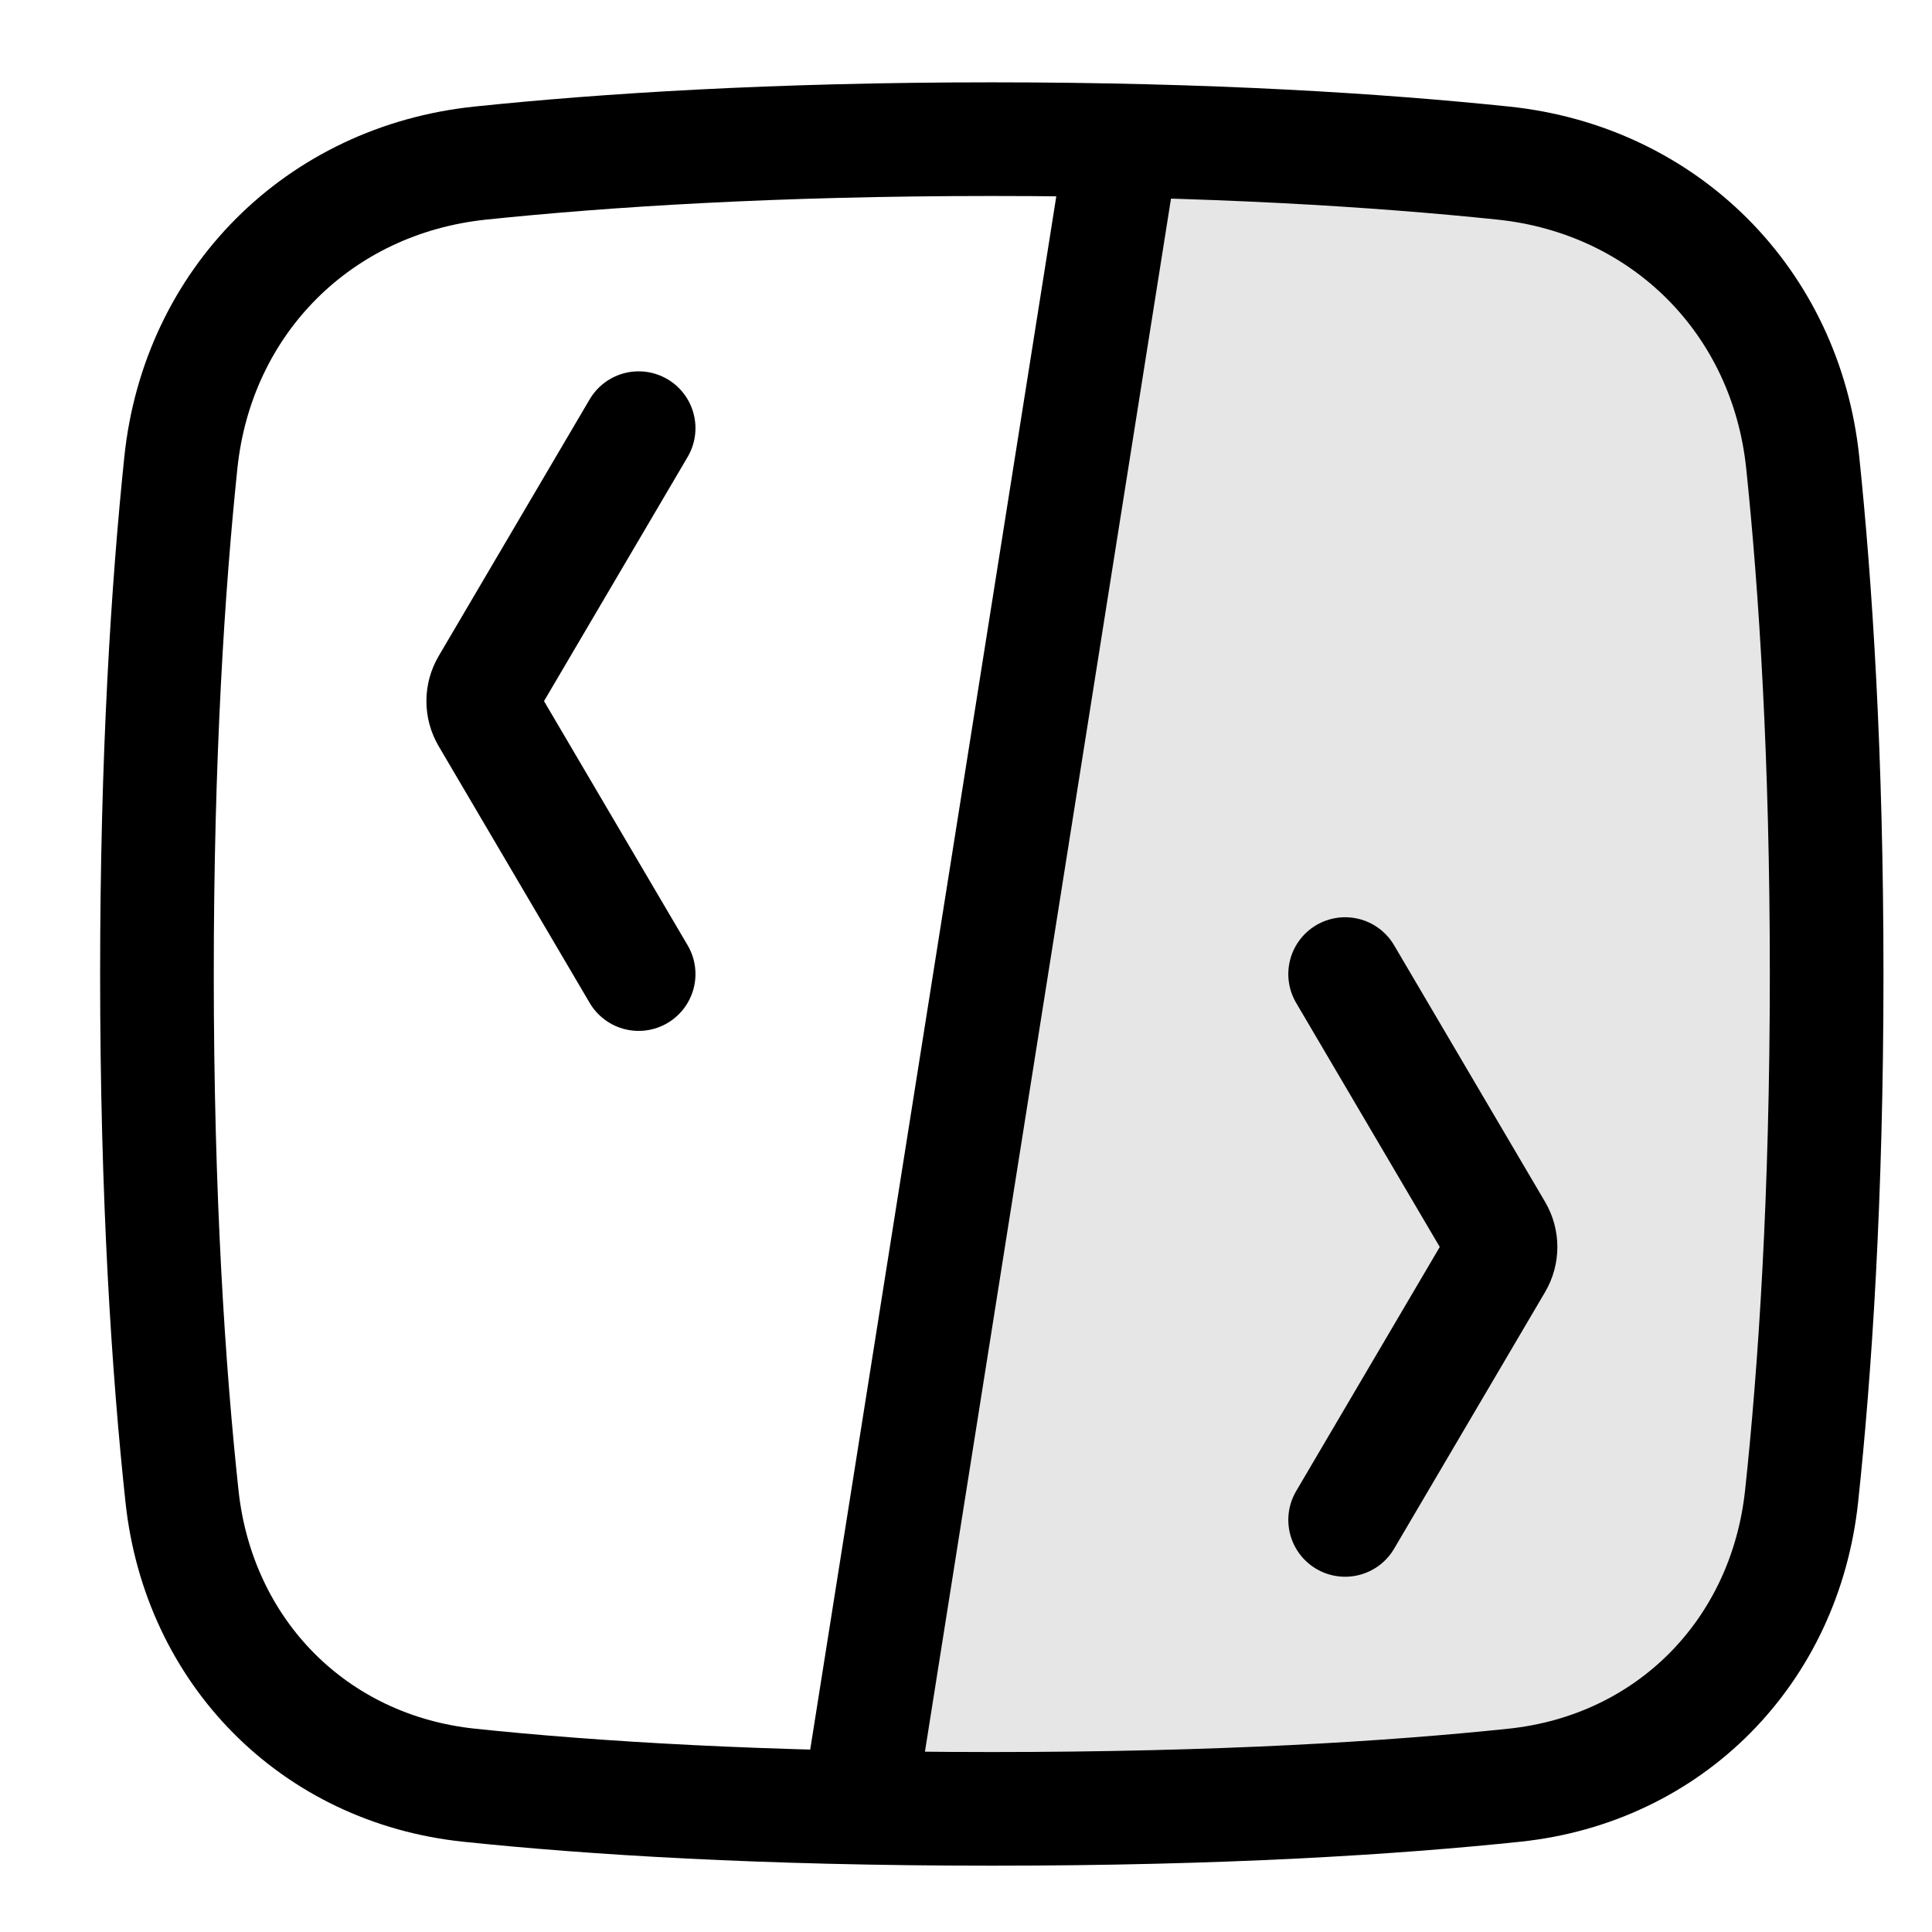
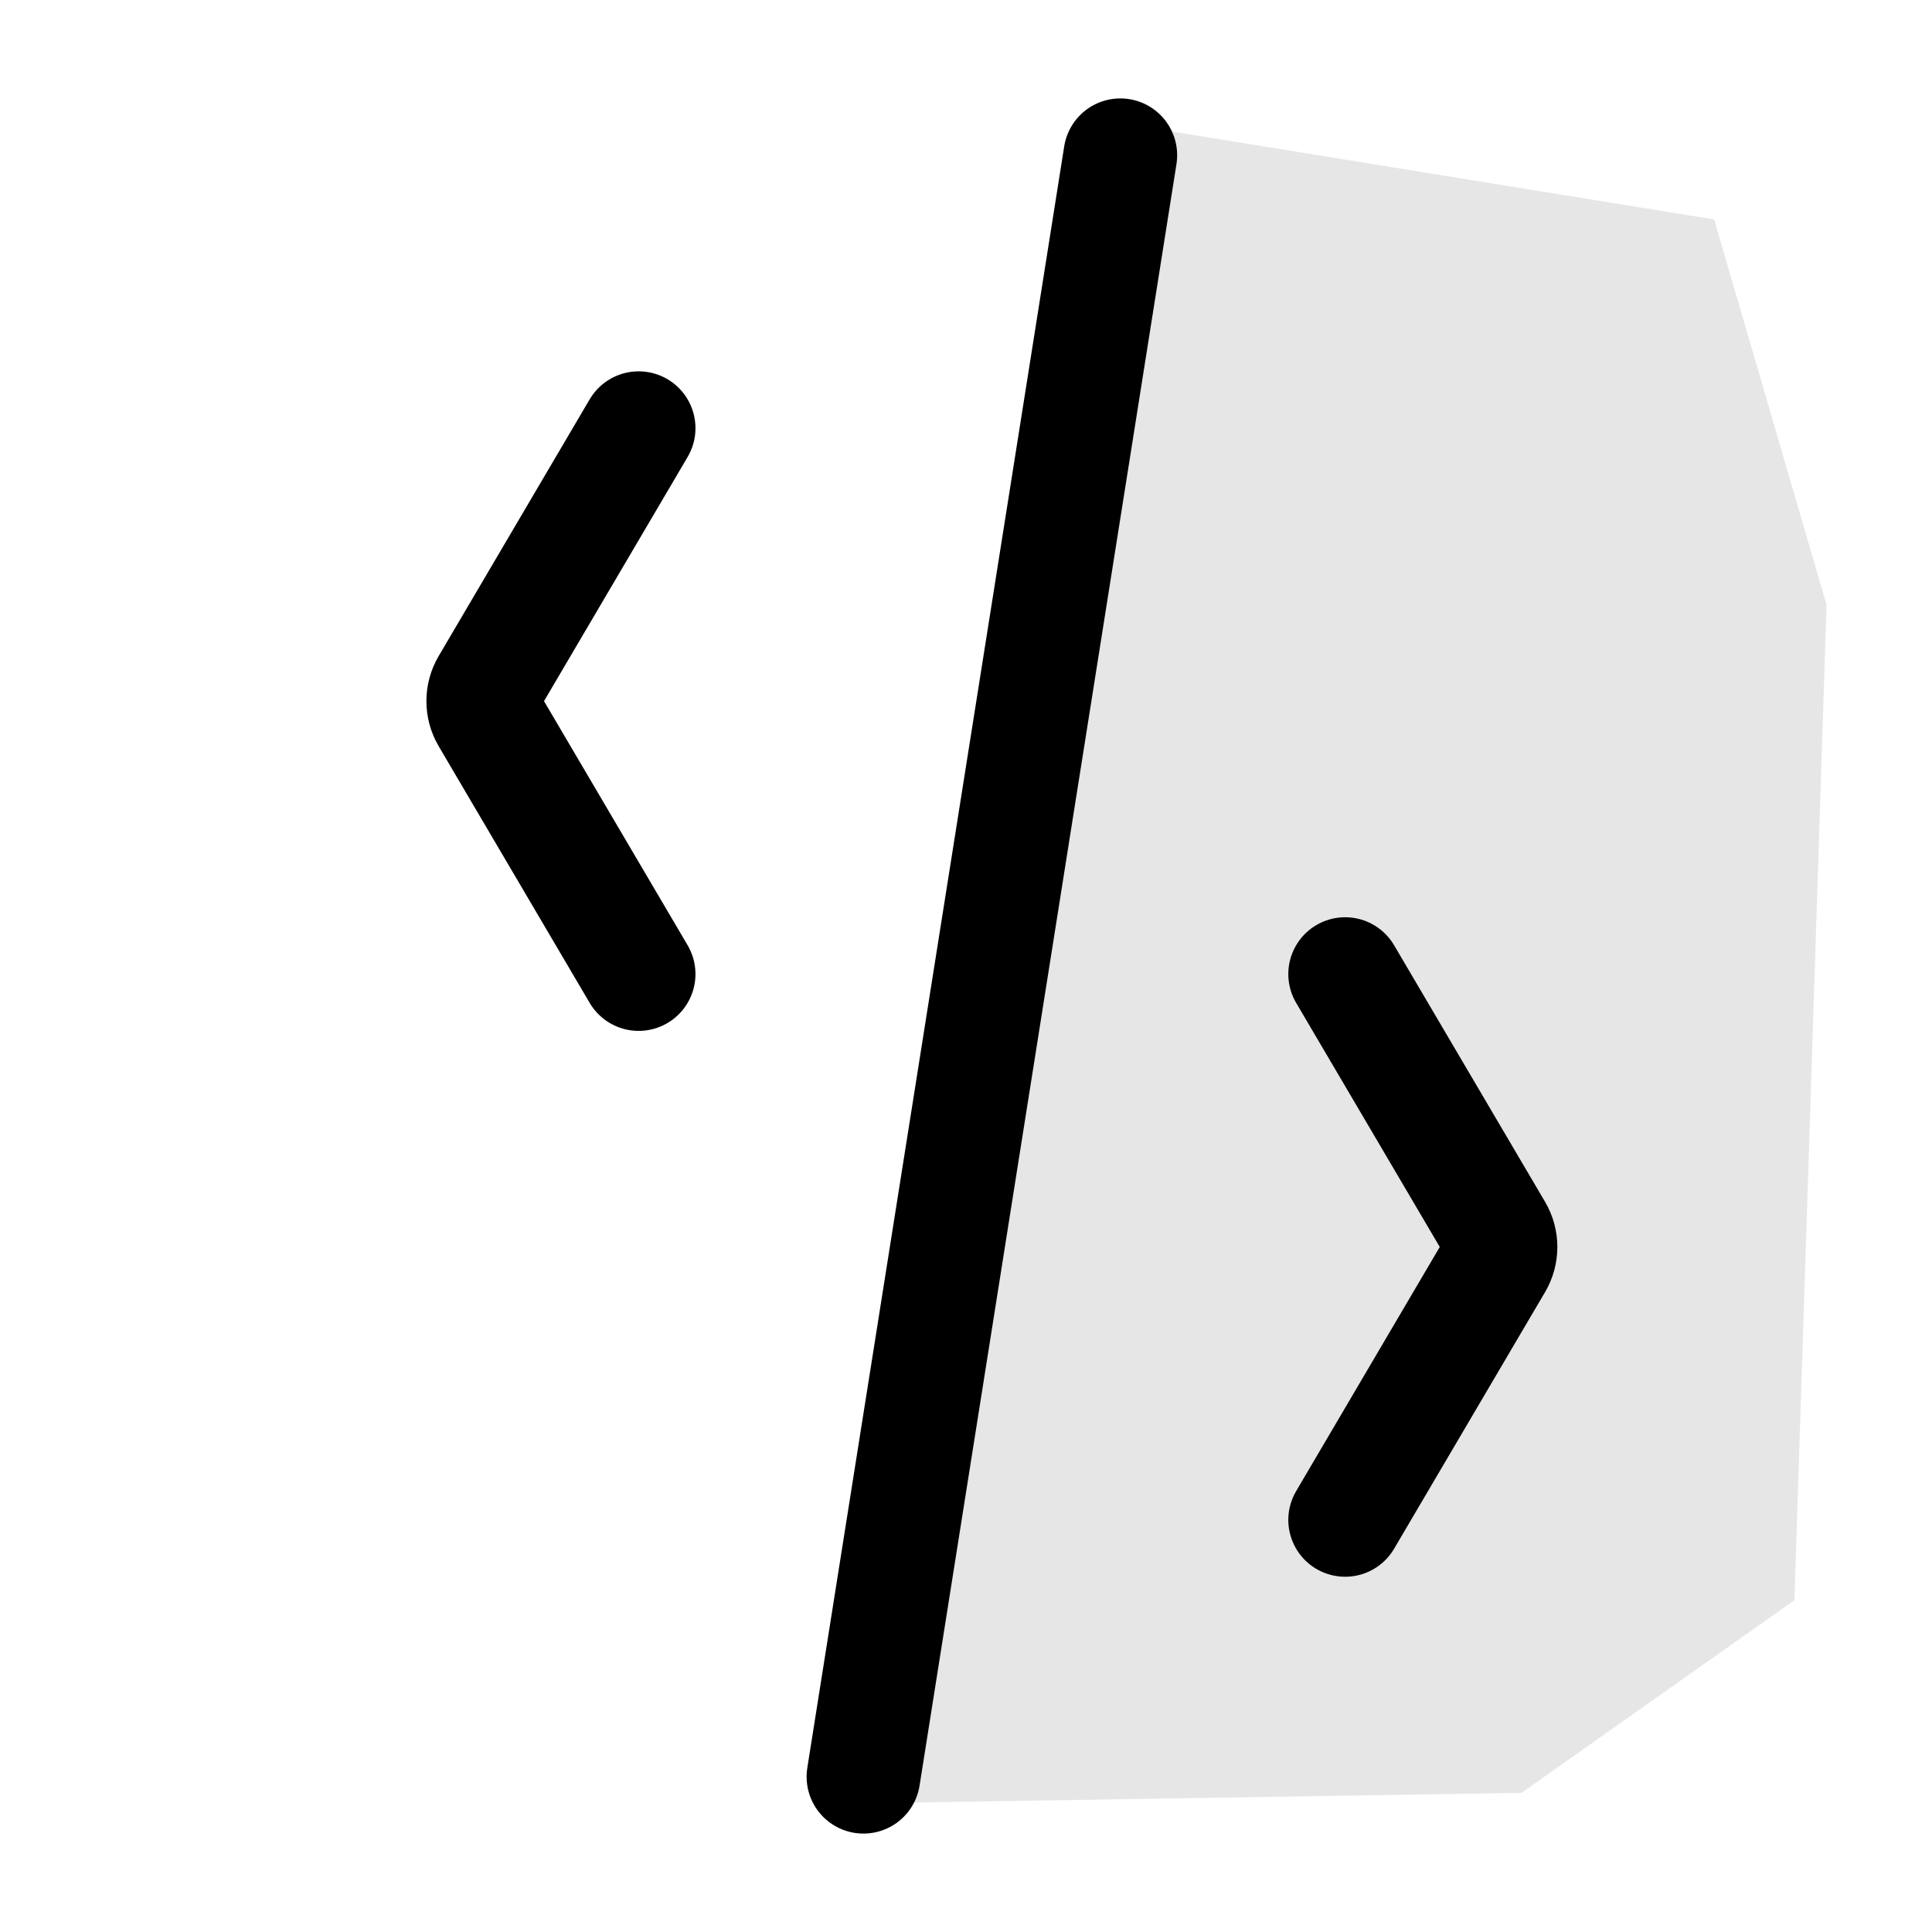
<svg xmlns="http://www.w3.org/2000/svg" width="34" height="34" viewBox="0 0 34 34" fill="none">
  <g id="SVG" clip-path="url(#clip0_6127_18)">
    <path id="Vector" d="M30.166 3.862L32.144 10.643L31.579 28.161L26.776 31.551L15.191 31.735L19.712 2.167L30.166 3.862Z" fill="black" fill-opacity="0.1" />
    <path id="Vector_2" d="M11.239 17.142L8.582 12.625C8.478 12.448 8.478 12.229 8.582 12.052L11.239 7.535" stroke="black" stroke-width="2" stroke-linecap="round" stroke-linejoin="round" />
    <path id="Vector_3" d="M23.672 17.142L26.329 21.658C26.433 21.835 26.433 22.055 26.329 22.231L23.672 26.748" stroke="black" stroke-width="2" stroke-linecap="round" stroke-linejoin="round" />
    <path id="Vector_4" d="M15.195 31.268L19.716 2.732" stroke="black" stroke-width="2" stroke-linecap="round" stroke-linejoin="round" />
-     <path id="Vector_5" d="M32.146 17.141C32.146 13.307 31.952 10.322 31.725 8.14C31.429 5.301 29.294 3.166 26.455 2.87C24.273 2.643 21.288 2.449 17.454 2.449C13.619 2.449 10.634 2.643 8.453 2.87C5.613 3.166 3.479 5.301 3.183 8.14C2.956 10.322 2.762 13.307 2.762 17.141C2.762 21.089 2.967 24.136 3.203 26.333C3.497 29.069 5.521 31.13 8.258 31.417C10.404 31.642 13.415 31.833 17.454 31.833C21.493 31.833 24.504 31.642 26.649 31.417C29.387 31.13 31.411 29.069 31.705 26.333C31.94 24.136 32.146 21.089 32.146 17.141Z" stroke="black" stroke-width="2" stroke-linecap="round" stroke-linejoin="round" />
  </g>
  <defs>
    <clipPath id="clip0_6127_18">
      <rect width="33" height="33" fill="white" transform="translate(0.785 0.5)" />
    </clipPath>
  </defs>
</svg>